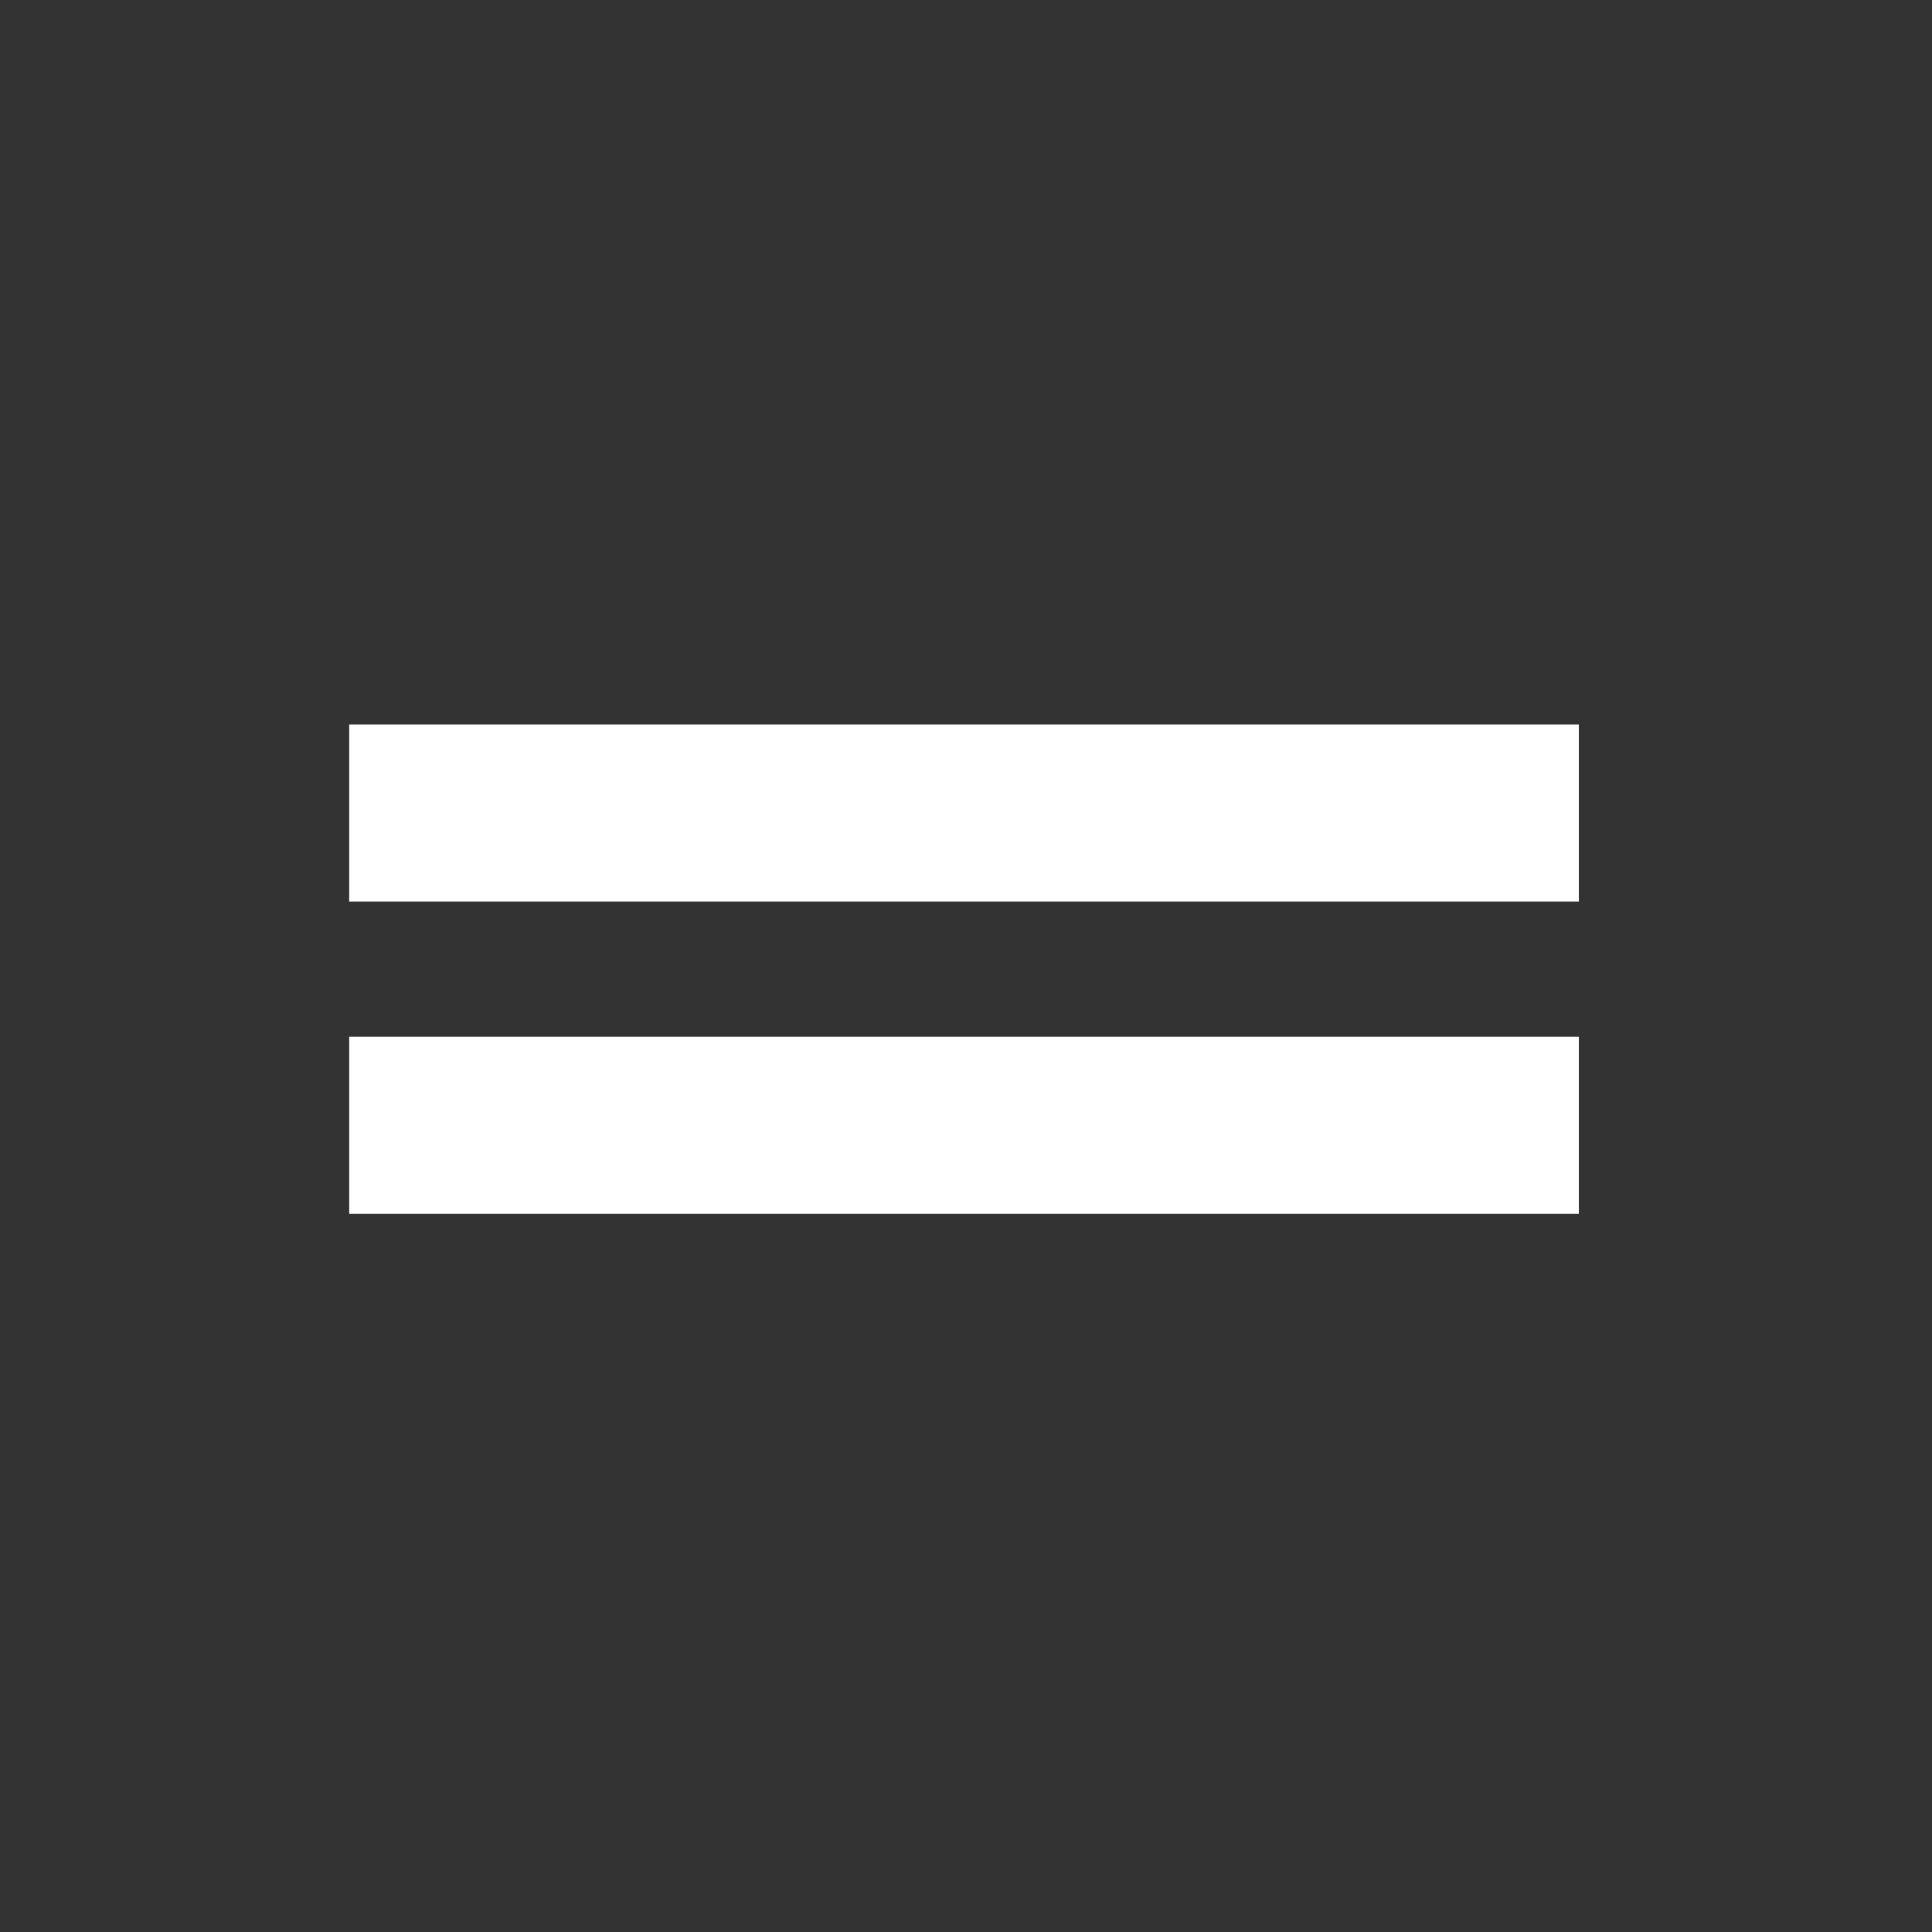
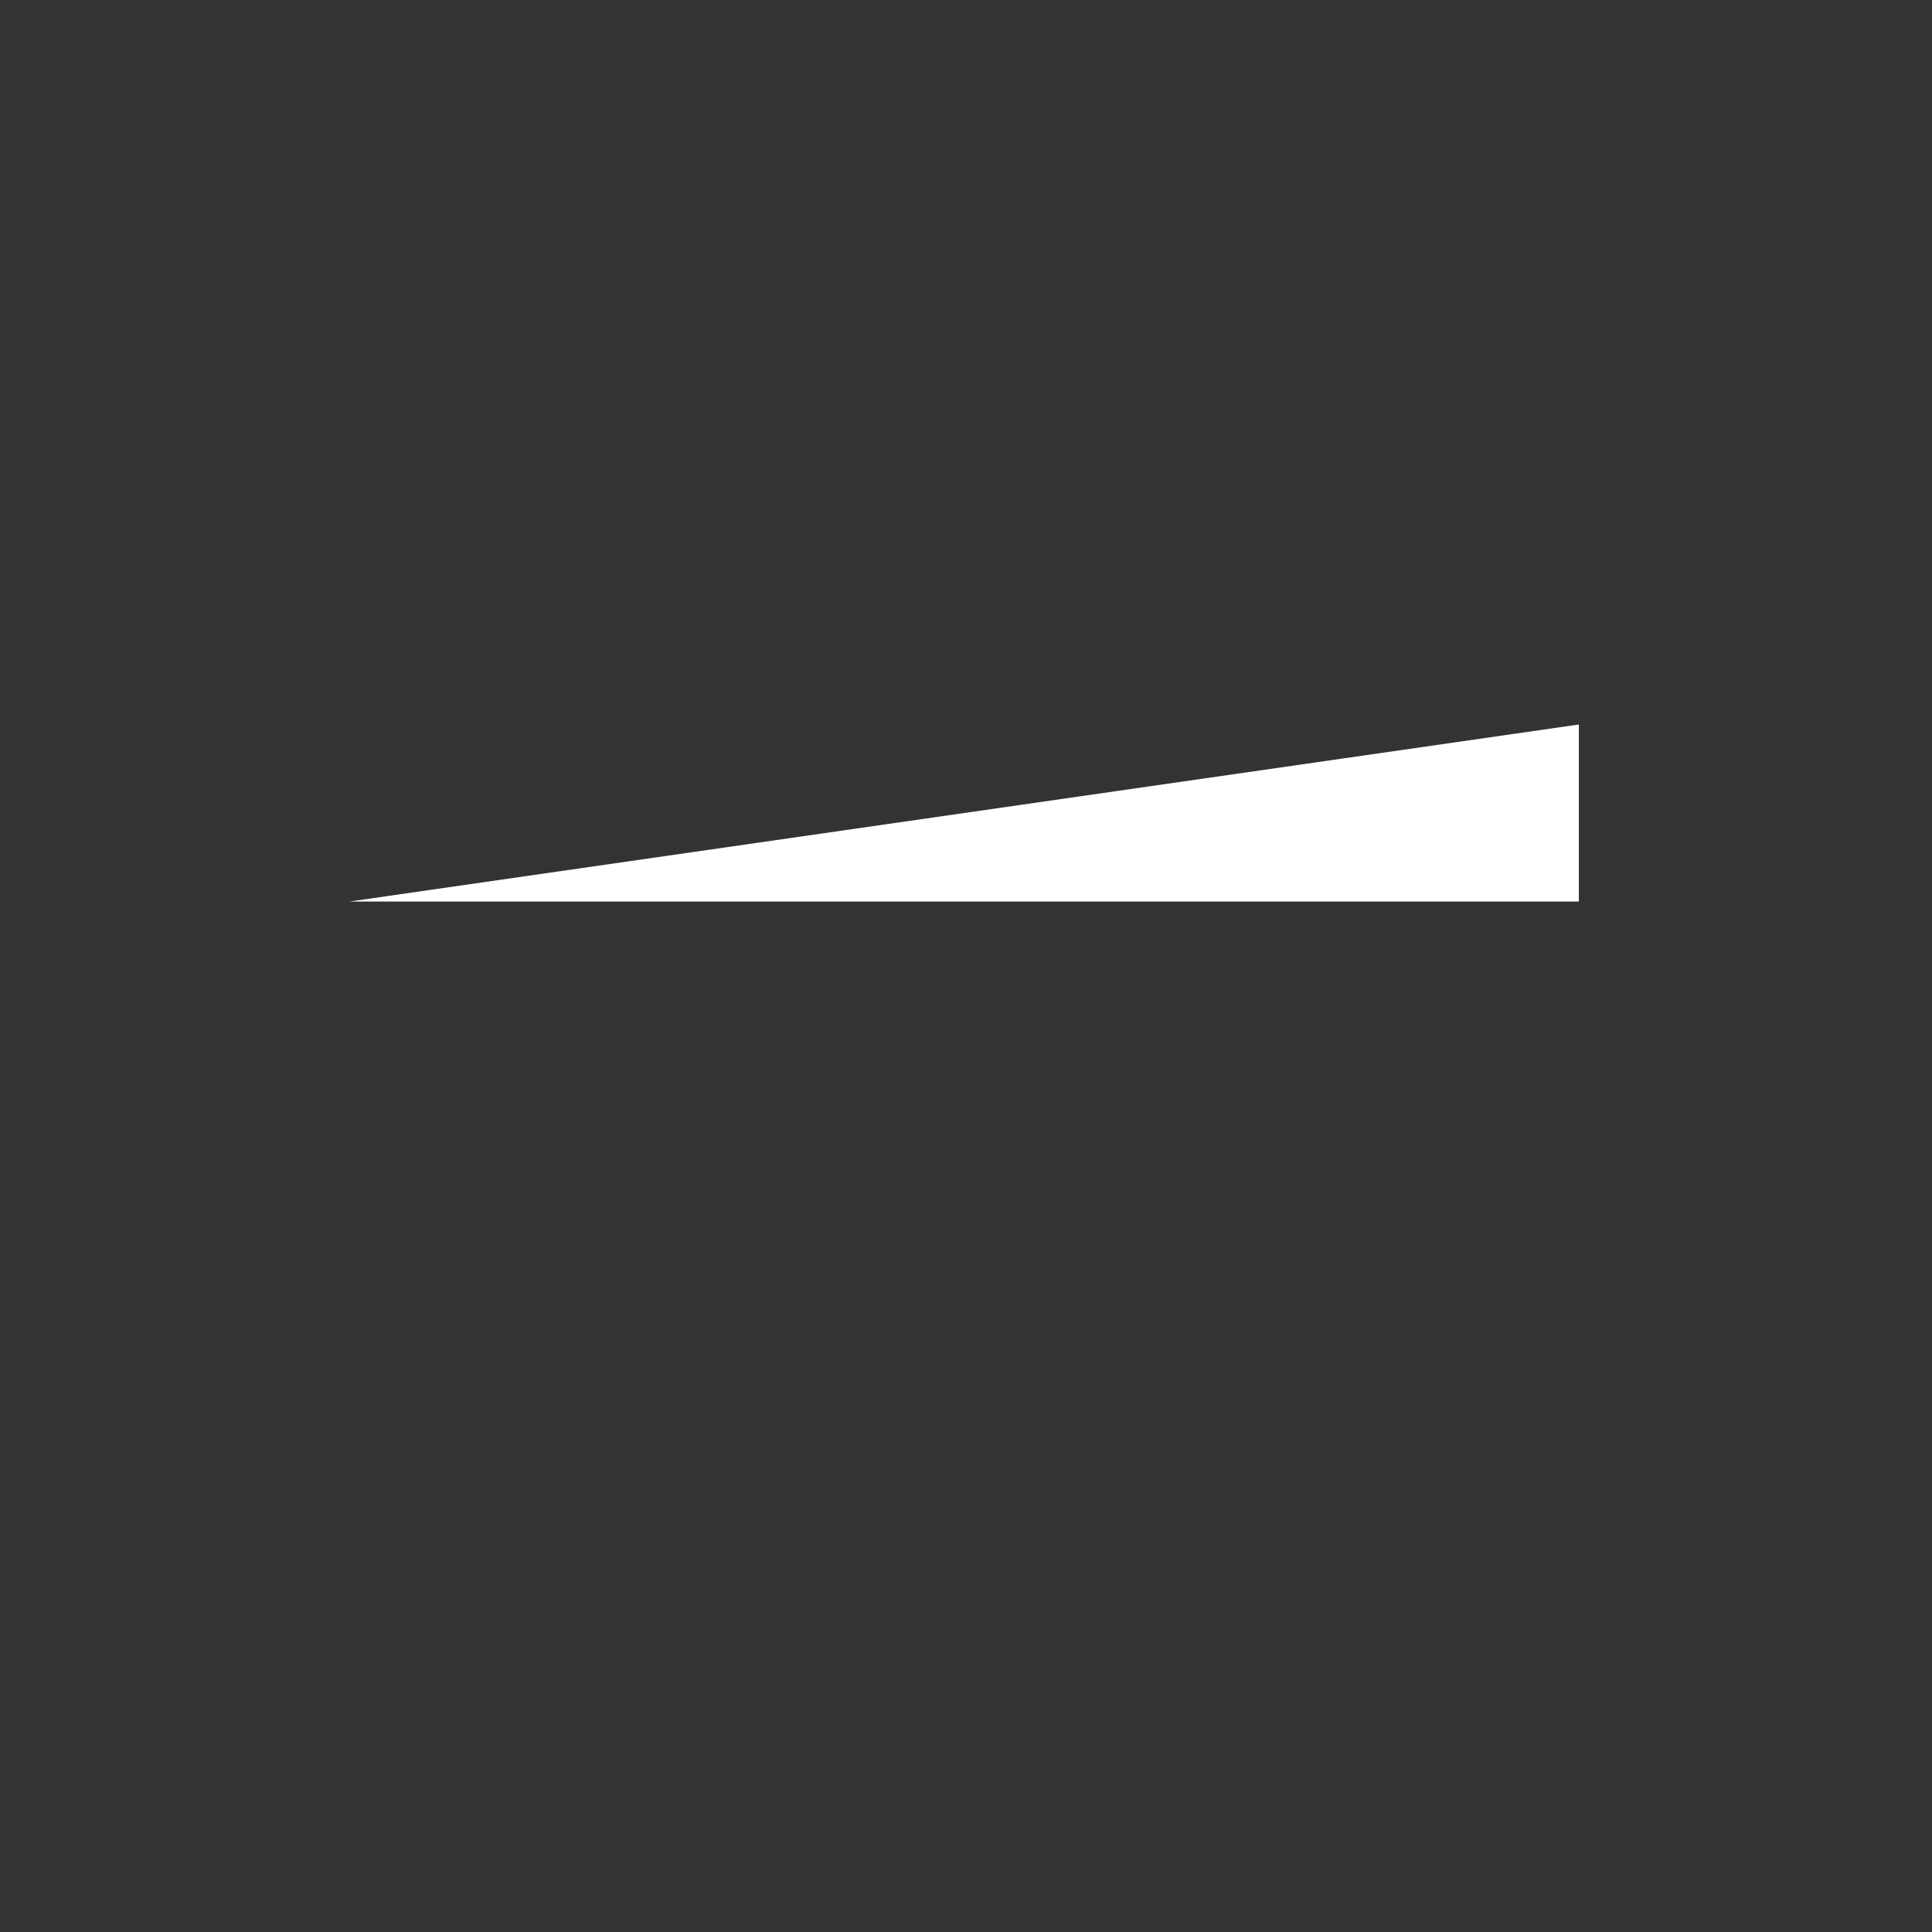
<svg xmlns="http://www.w3.org/2000/svg" width="48" height="48" viewBox="0 0 48 48" fill="none">
  <rect x="0" y="0" width="48" height="48" fill="#333333" stroke="none" />
-   <path class="p1" d="M8.676 22.399L8.676 18L39.226 18L39.226 22.399L8.676 22.399Z" fill="white" />
-   <path class="p2" d="M8.676 30.158L8.676 25.759L39.226 25.759L39.226 30.158L8.676 30.158Z" fill="white" />
+   <path class="p1" d="M8.676 22.399L39.226 18L39.226 22.399L8.676 22.399Z" fill="white" />
</svg>